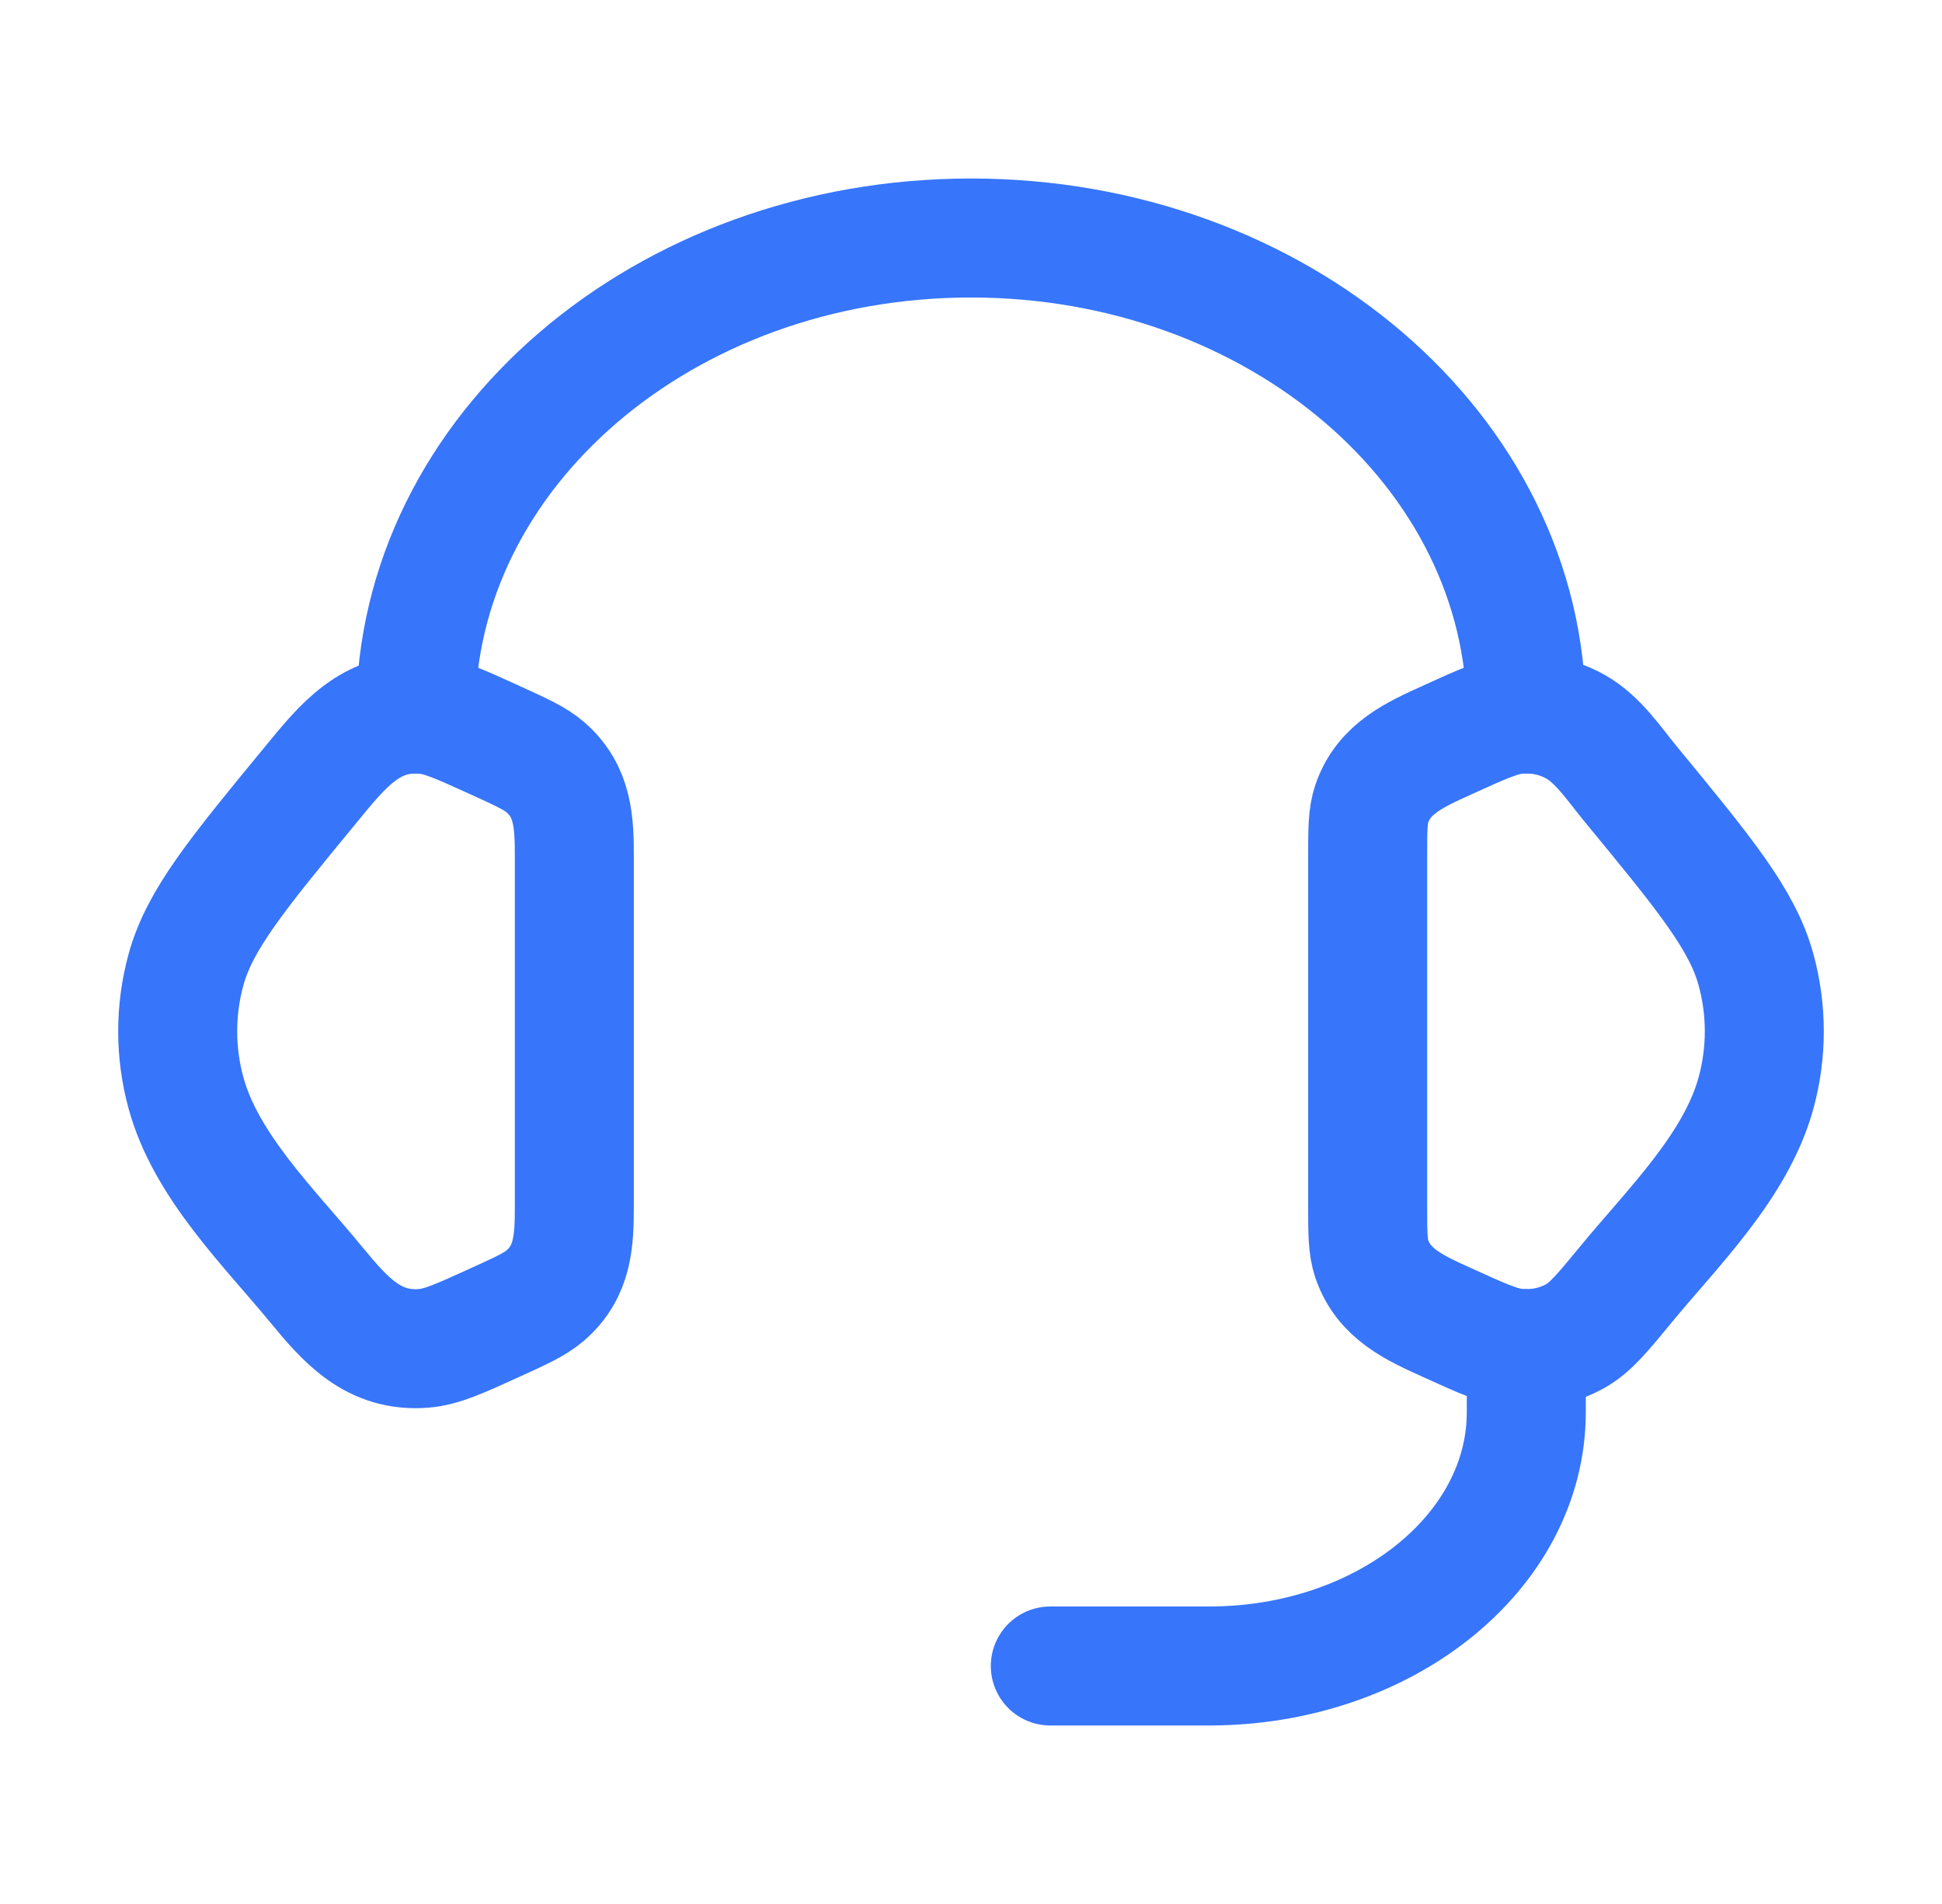
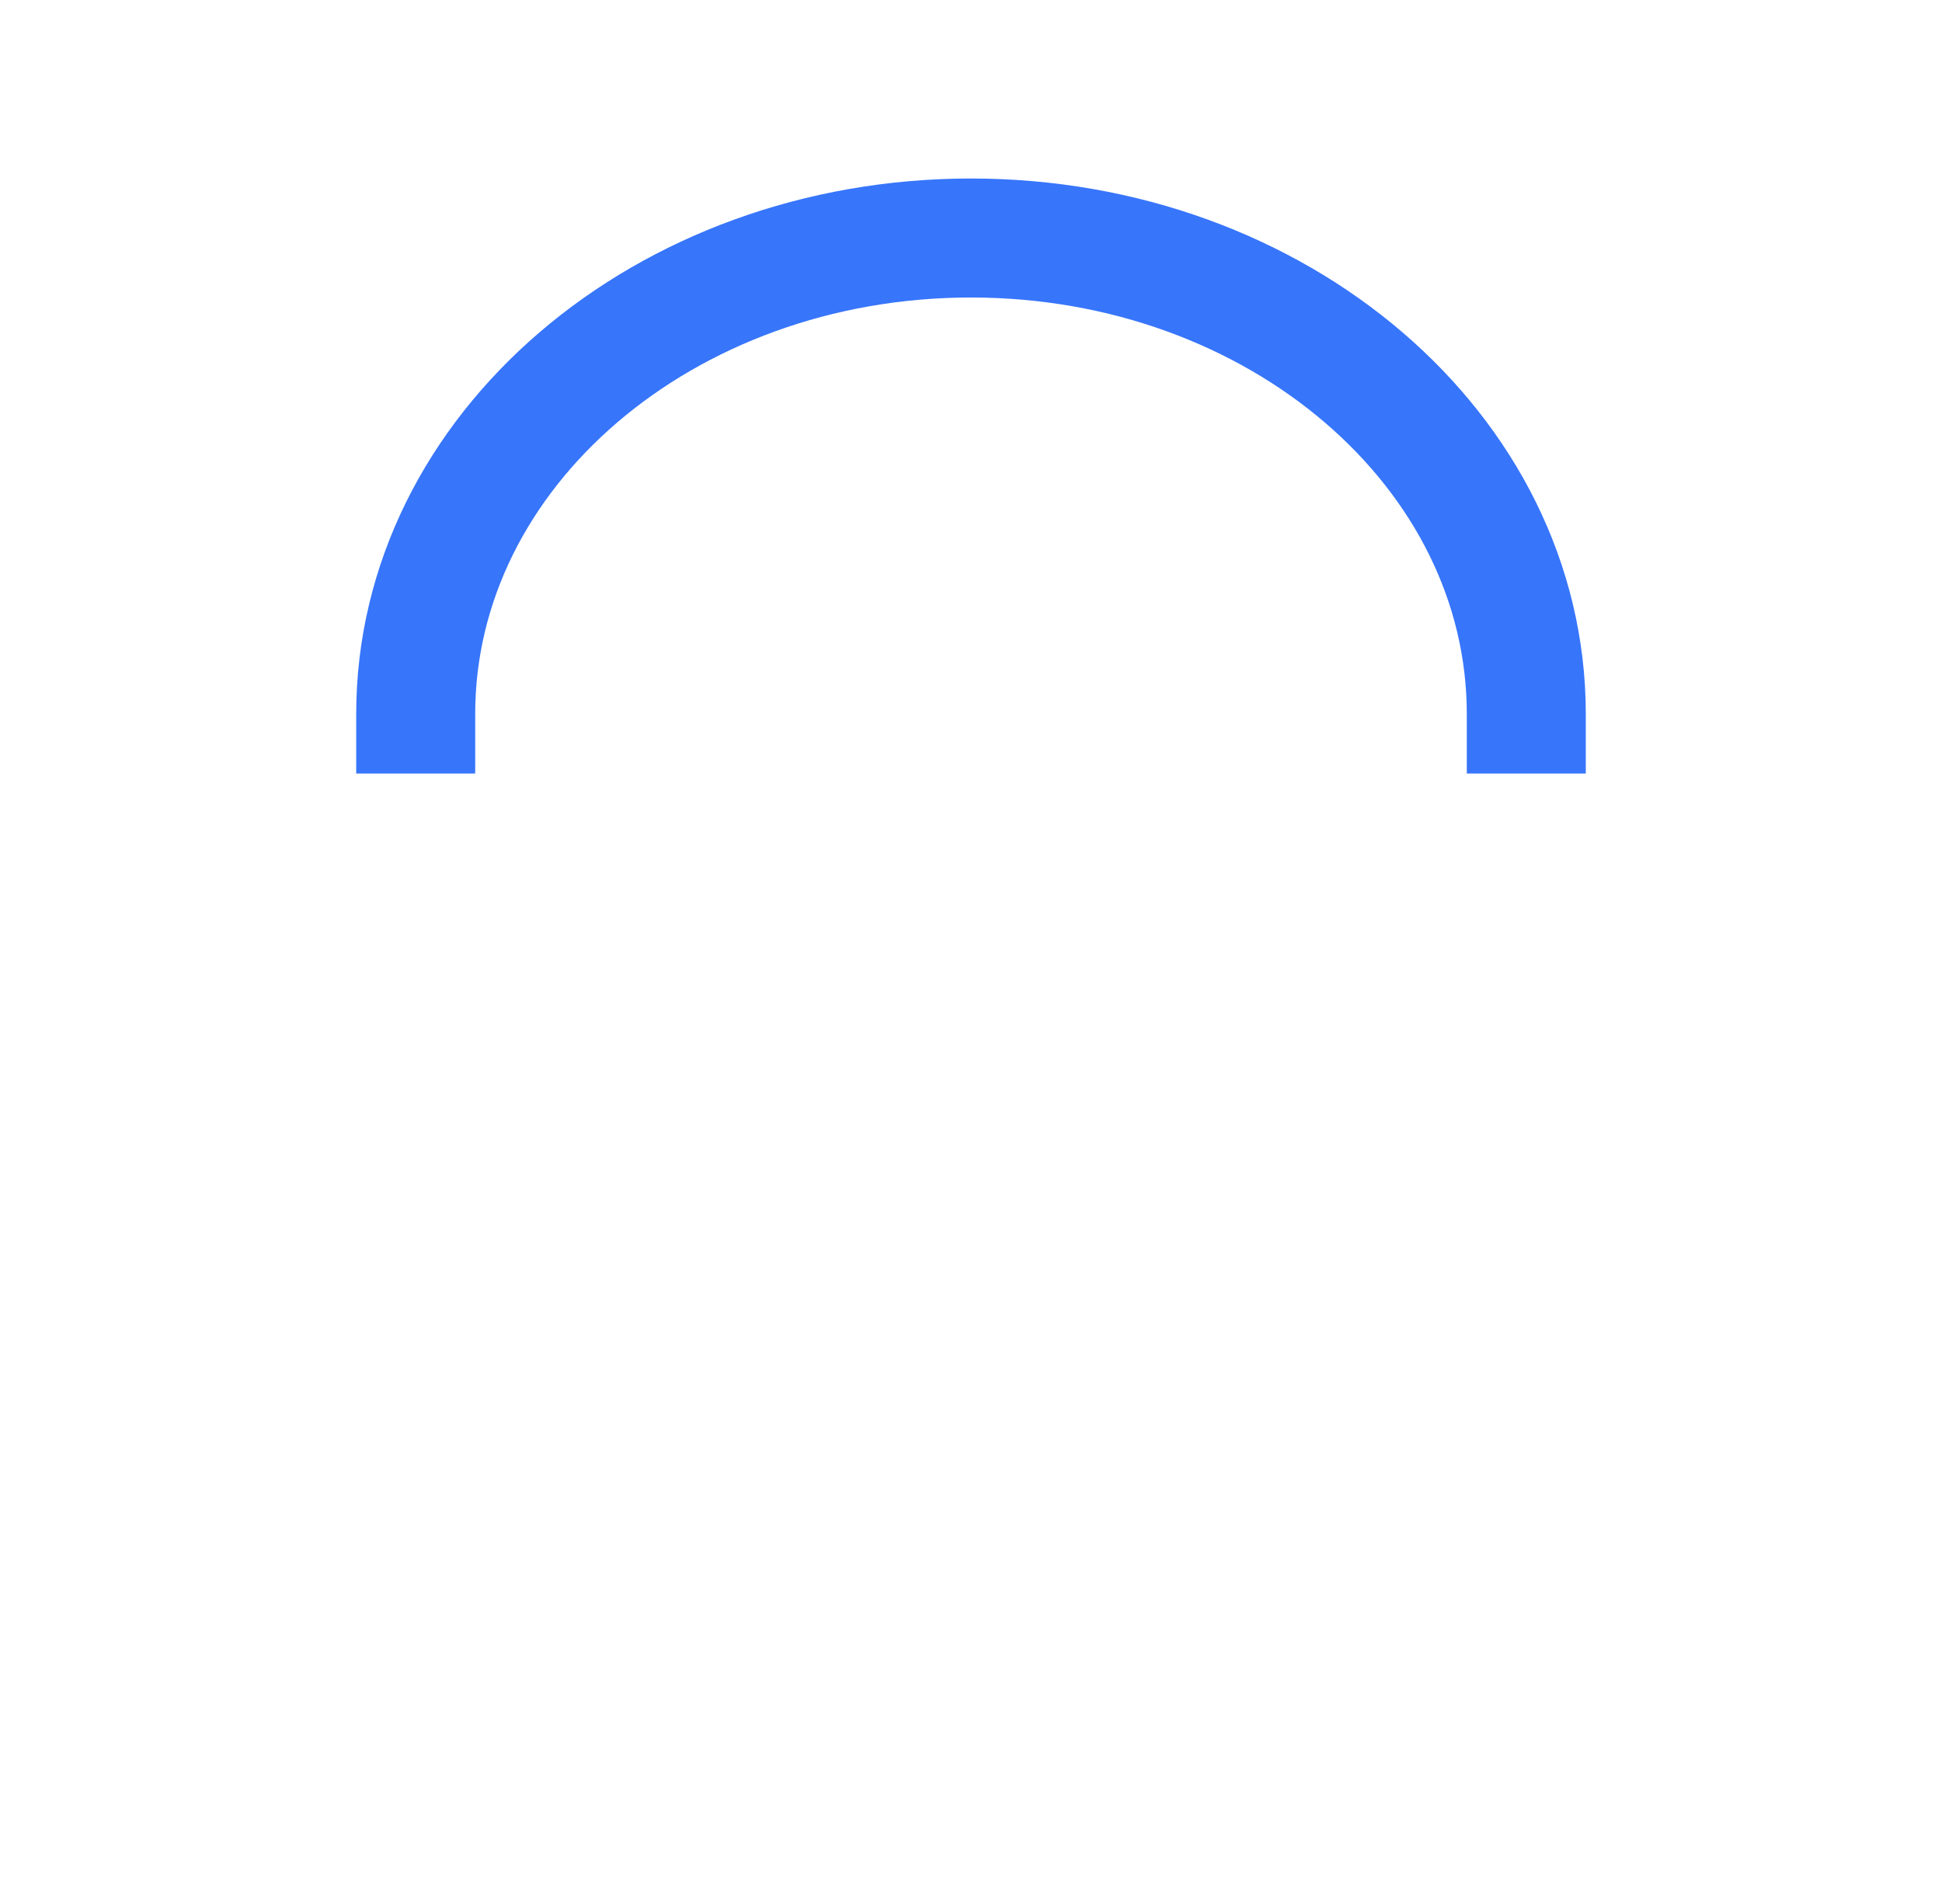
<svg xmlns="http://www.w3.org/2000/svg" fill="none" height="50" viewBox="0 0 51 50" width="51">
-   <path d="M35.917 22.509C35.917 21.789 35.917 21.429 36.025 21.108C36.34 20.176 37.17 19.814 38.002 19.435C38.938 19.009 39.405 18.796 39.868 18.759C40.394 18.716 40.921 18.829 41.371 19.082C41.967 19.416 42.383 20.052 42.808 20.569C44.773 22.956 45.756 24.149 46.116 25.466C46.406 26.528 46.406 27.639 46.116 28.701C45.591 30.621 43.934 32.23 42.708 33.72C42.081 34.482 41.767 34.863 41.371 35.085C40.921 35.337 40.394 35.45 39.868 35.408C39.405 35.37 38.938 35.157 38.002 34.731C37.17 34.353 36.34 33.991 36.025 33.058C35.917 32.737 35.917 32.377 35.917 31.657V22.509Z" stroke="#3775FB" stroke-width="3.125" />
-   <path d="M15.083 22.51C15.083 21.603 15.058 20.788 14.325 20.15C14.058 19.919 13.705 19.758 12.998 19.436C12.062 19.009 11.595 18.797 11.132 18.759C9.741 18.647 8.993 19.595 8.192 20.569C6.226 22.956 5.244 24.15 4.884 25.466C4.594 26.528 4.594 27.639 4.884 28.701C5.409 30.621 7.066 32.23 8.292 33.72C9.065 34.659 9.804 35.516 11.132 35.408C11.595 35.371 12.062 35.158 12.998 34.732C13.705 34.41 14.058 34.249 14.325 34.017C15.058 33.379 15.083 32.565 15.083 31.658V22.51Z" stroke="#3775FB" stroke-width="3.125" />
  <path d="M10.917 18.75C10.917 11.846 17.446 6.25 25.5 6.25C33.554 6.25 40.083 11.846 40.083 18.75" stroke="#3775FB" stroke-linecap="square" stroke-linejoin="round" stroke-width="3.125" />
-   <path d="M40.083 35.416V37.083C40.083 40.765 36.352 43.75 31.75 43.75H27.583" stroke="#3775FB" stroke-linecap="round" stroke-linejoin="round" stroke-width="3.125" />
</svg>